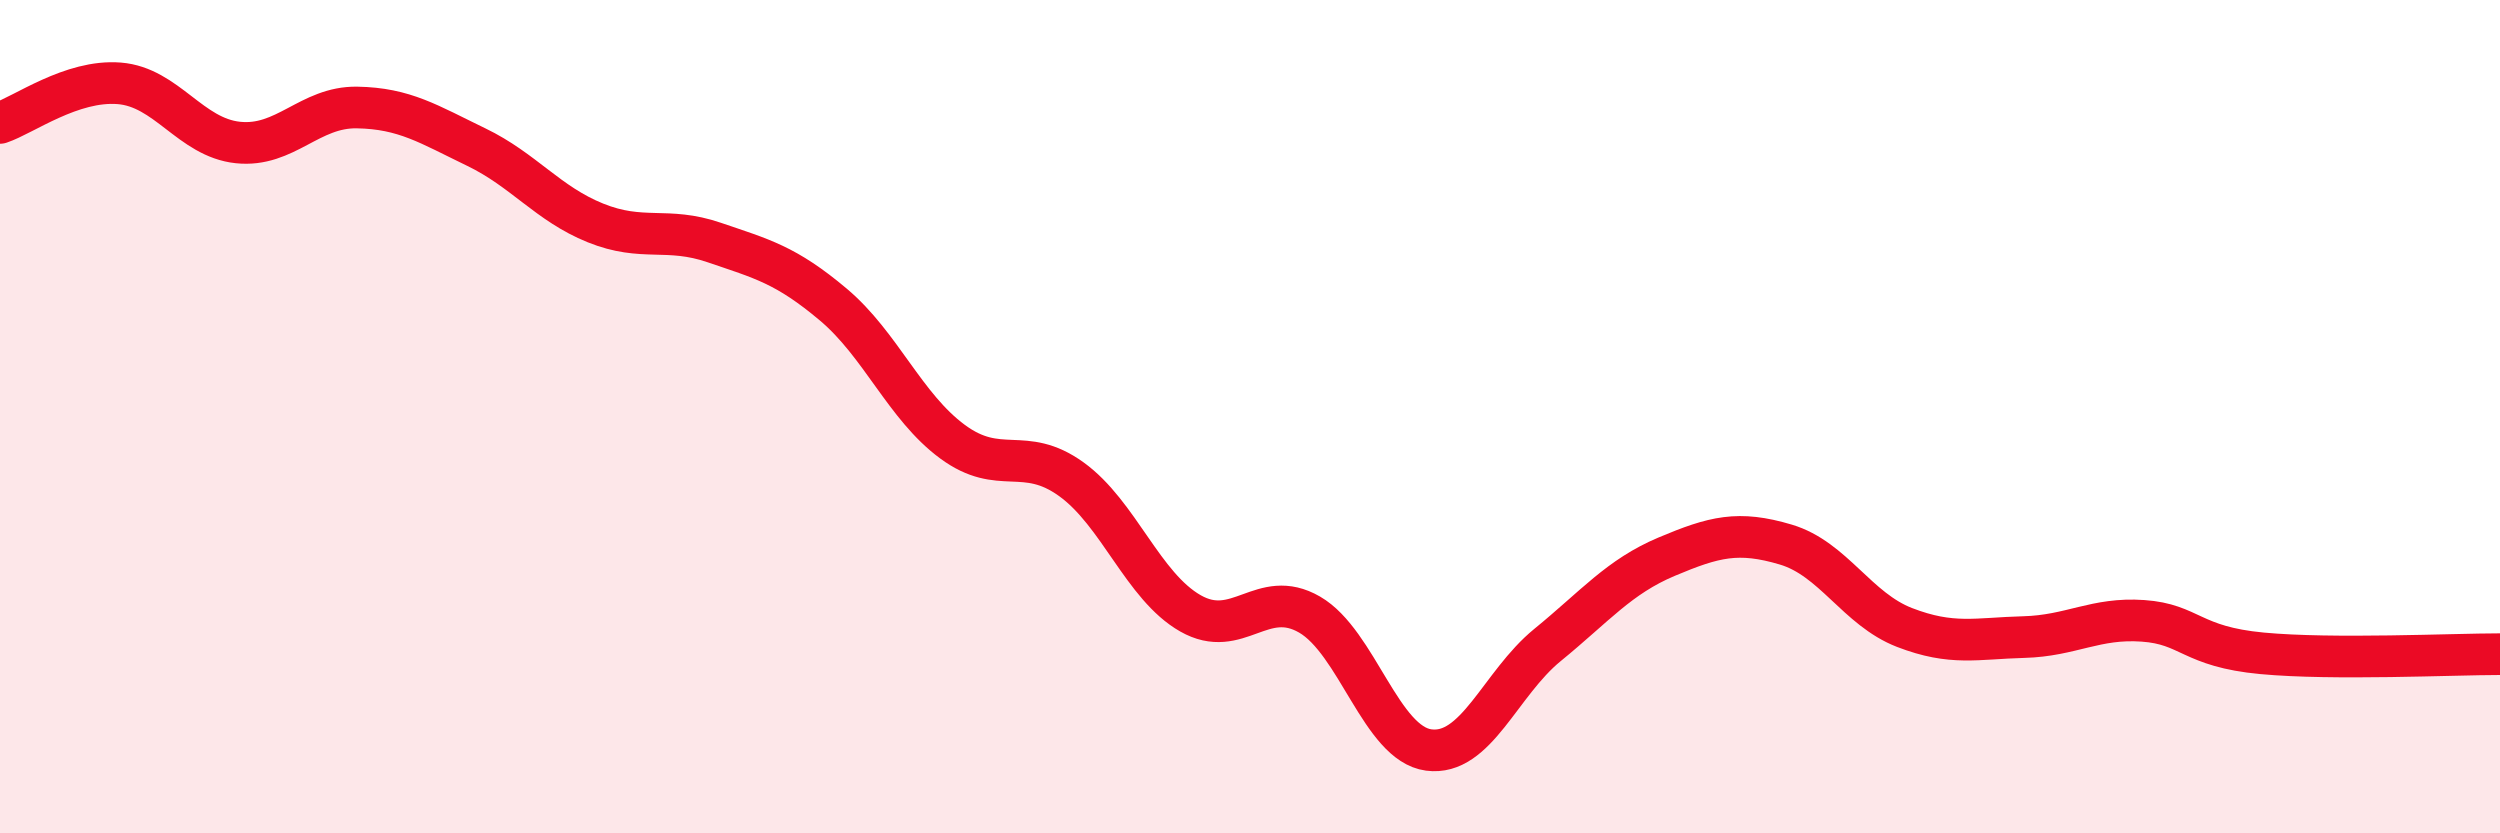
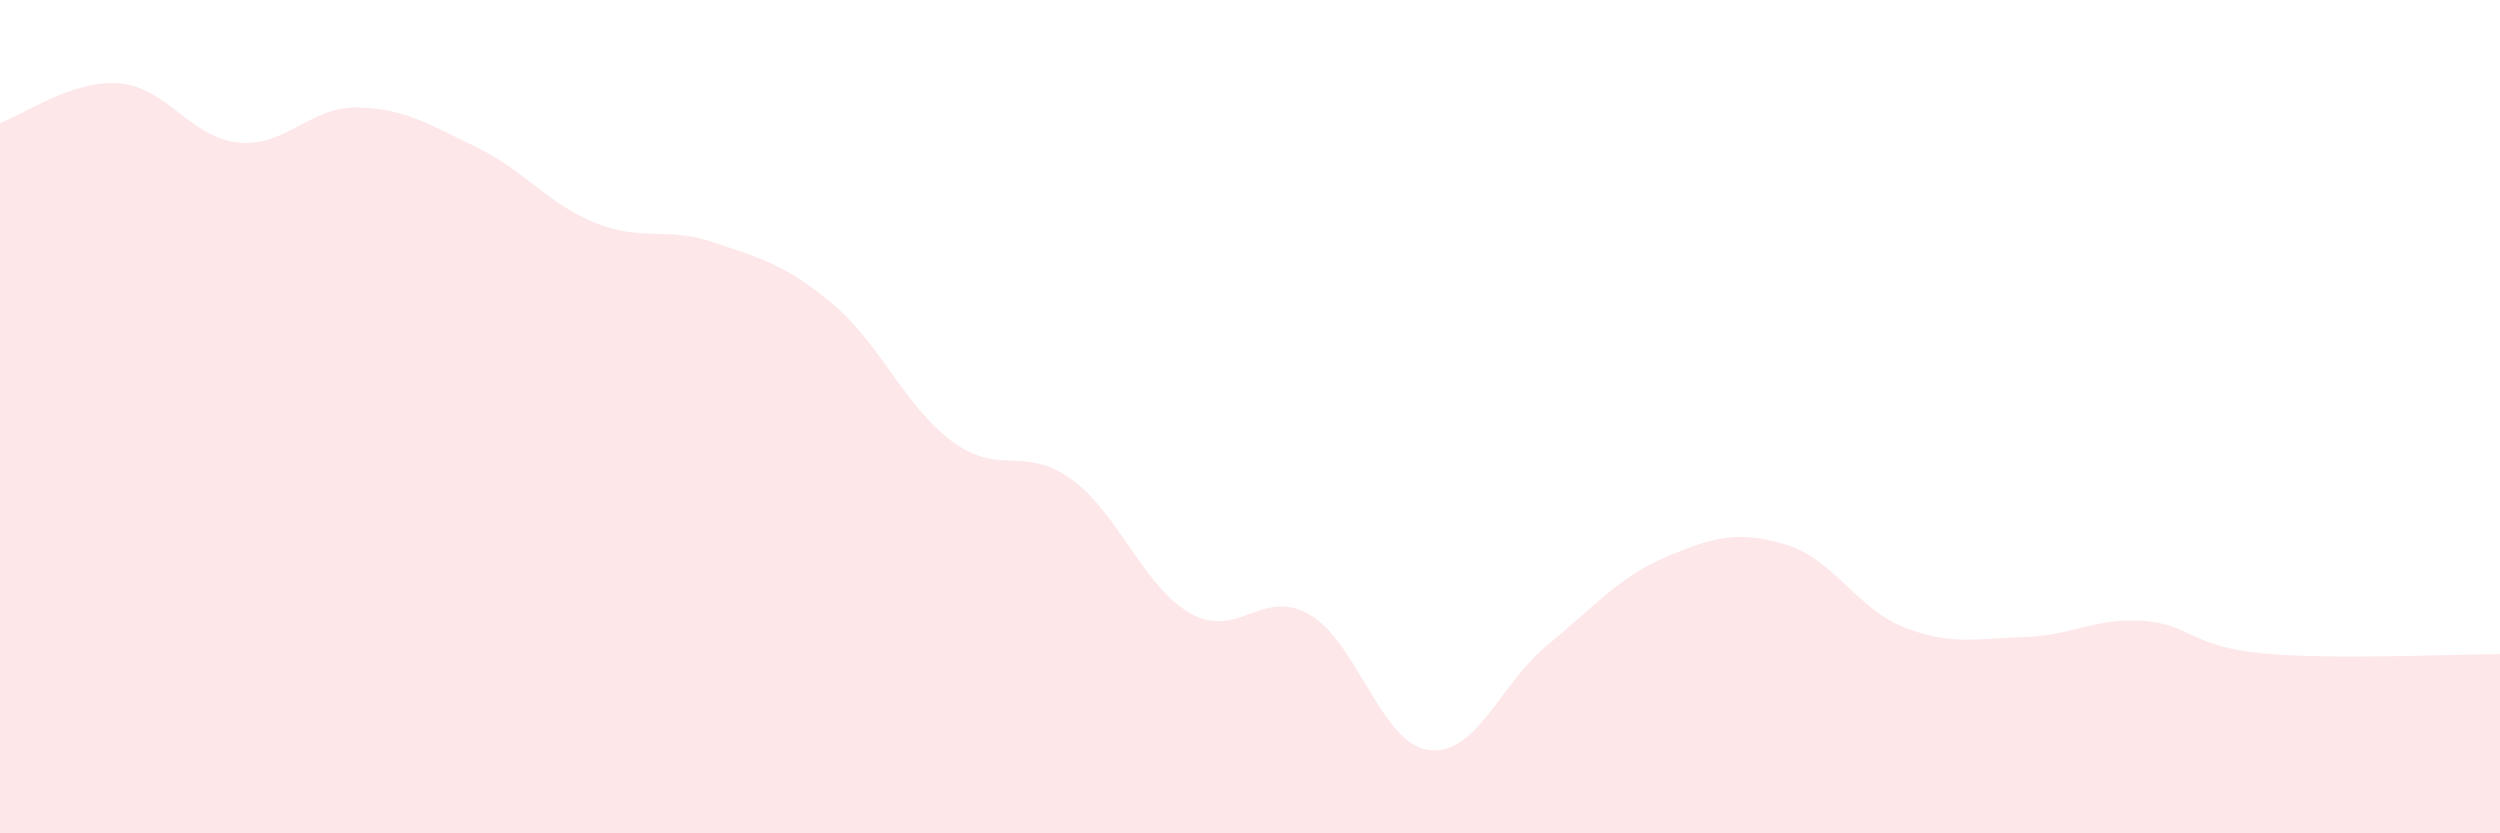
<svg xmlns="http://www.w3.org/2000/svg" width="60" height="20" viewBox="0 0 60 20">
  <path d="M 0,2.95 C 0.57,2.76 1.72,1.91 2.86,2 C 4,2.09 4.57,3.3 5.71,3.42 C 6.85,3.54 7.43,2.56 8.57,2.58 C 9.71,2.6 10.29,2.98 11.43,3.53 C 12.57,4.08 13.15,4.89 14.29,5.35 C 15.43,5.81 16,5.43 17.14,5.82 C 18.28,6.21 18.86,6.35 20,7.31 C 21.14,8.27 21.72,9.76 22.86,10.6 C 24,11.44 24.57,10.68 25.71,11.5 C 26.85,12.32 27.43,14.07 28.57,14.72 C 29.71,15.37 30.29,14.09 31.43,14.75 C 32.57,15.41 33.15,17.85 34.29,18 C 35.43,18.15 36,16.41 37.14,15.48 C 38.28,14.55 38.86,13.84 40,13.36 C 41.14,12.88 41.72,12.73 42.86,13.07 C 44,13.41 44.57,14.62 45.71,15.06 C 46.85,15.5 47.43,15.32 48.57,15.29 C 49.71,15.26 50.29,14.82 51.43,14.9 C 52.57,14.98 52.58,15.52 54.29,15.68 C 56,15.84 58.86,15.7 60,15.7L60 20L0 20Z" fill="#EB0A25" opacity="0.1" stroke-linecap="round" stroke-linejoin="round" />
-   <path d="M 0,2.95 C 0.57,2.76 1.72,1.91 2.86,2 C 4,2.09 4.57,3.3 5.71,3.42 C 6.85,3.54 7.43,2.56 8.57,2.58 C 9.71,2.6 10.29,2.98 11.43,3.53 C 12.57,4.08 13.15,4.89 14.29,5.35 C 15.43,5.81 16,5.43 17.14,5.82 C 18.28,6.21 18.86,6.35 20,7.31 C 21.14,8.27 21.72,9.76 22.86,10.6 C 24,11.44 24.57,10.68 25.71,11.5 C 26.85,12.32 27.43,14.07 28.57,14.72 C 29.71,15.37 30.29,14.09 31.43,14.75 C 32.57,15.41 33.15,17.85 34.29,18 C 35.43,18.15 36,16.41 37.14,15.48 C 38.28,14.55 38.86,13.84 40,13.36 C 41.14,12.88 41.72,12.73 42.86,13.07 C 44,13.41 44.57,14.62 45.71,15.06 C 46.85,15.5 47.43,15.32 48.57,15.29 C 49.71,15.26 50.29,14.82 51.43,14.9 C 52.57,14.98 52.58,15.52 54.29,15.68 C 56,15.84 58.86,15.7 60,15.7" stroke="#EB0A25" stroke-width="1" fill="none" stroke-linecap="round" stroke-linejoin="round" />
</svg>